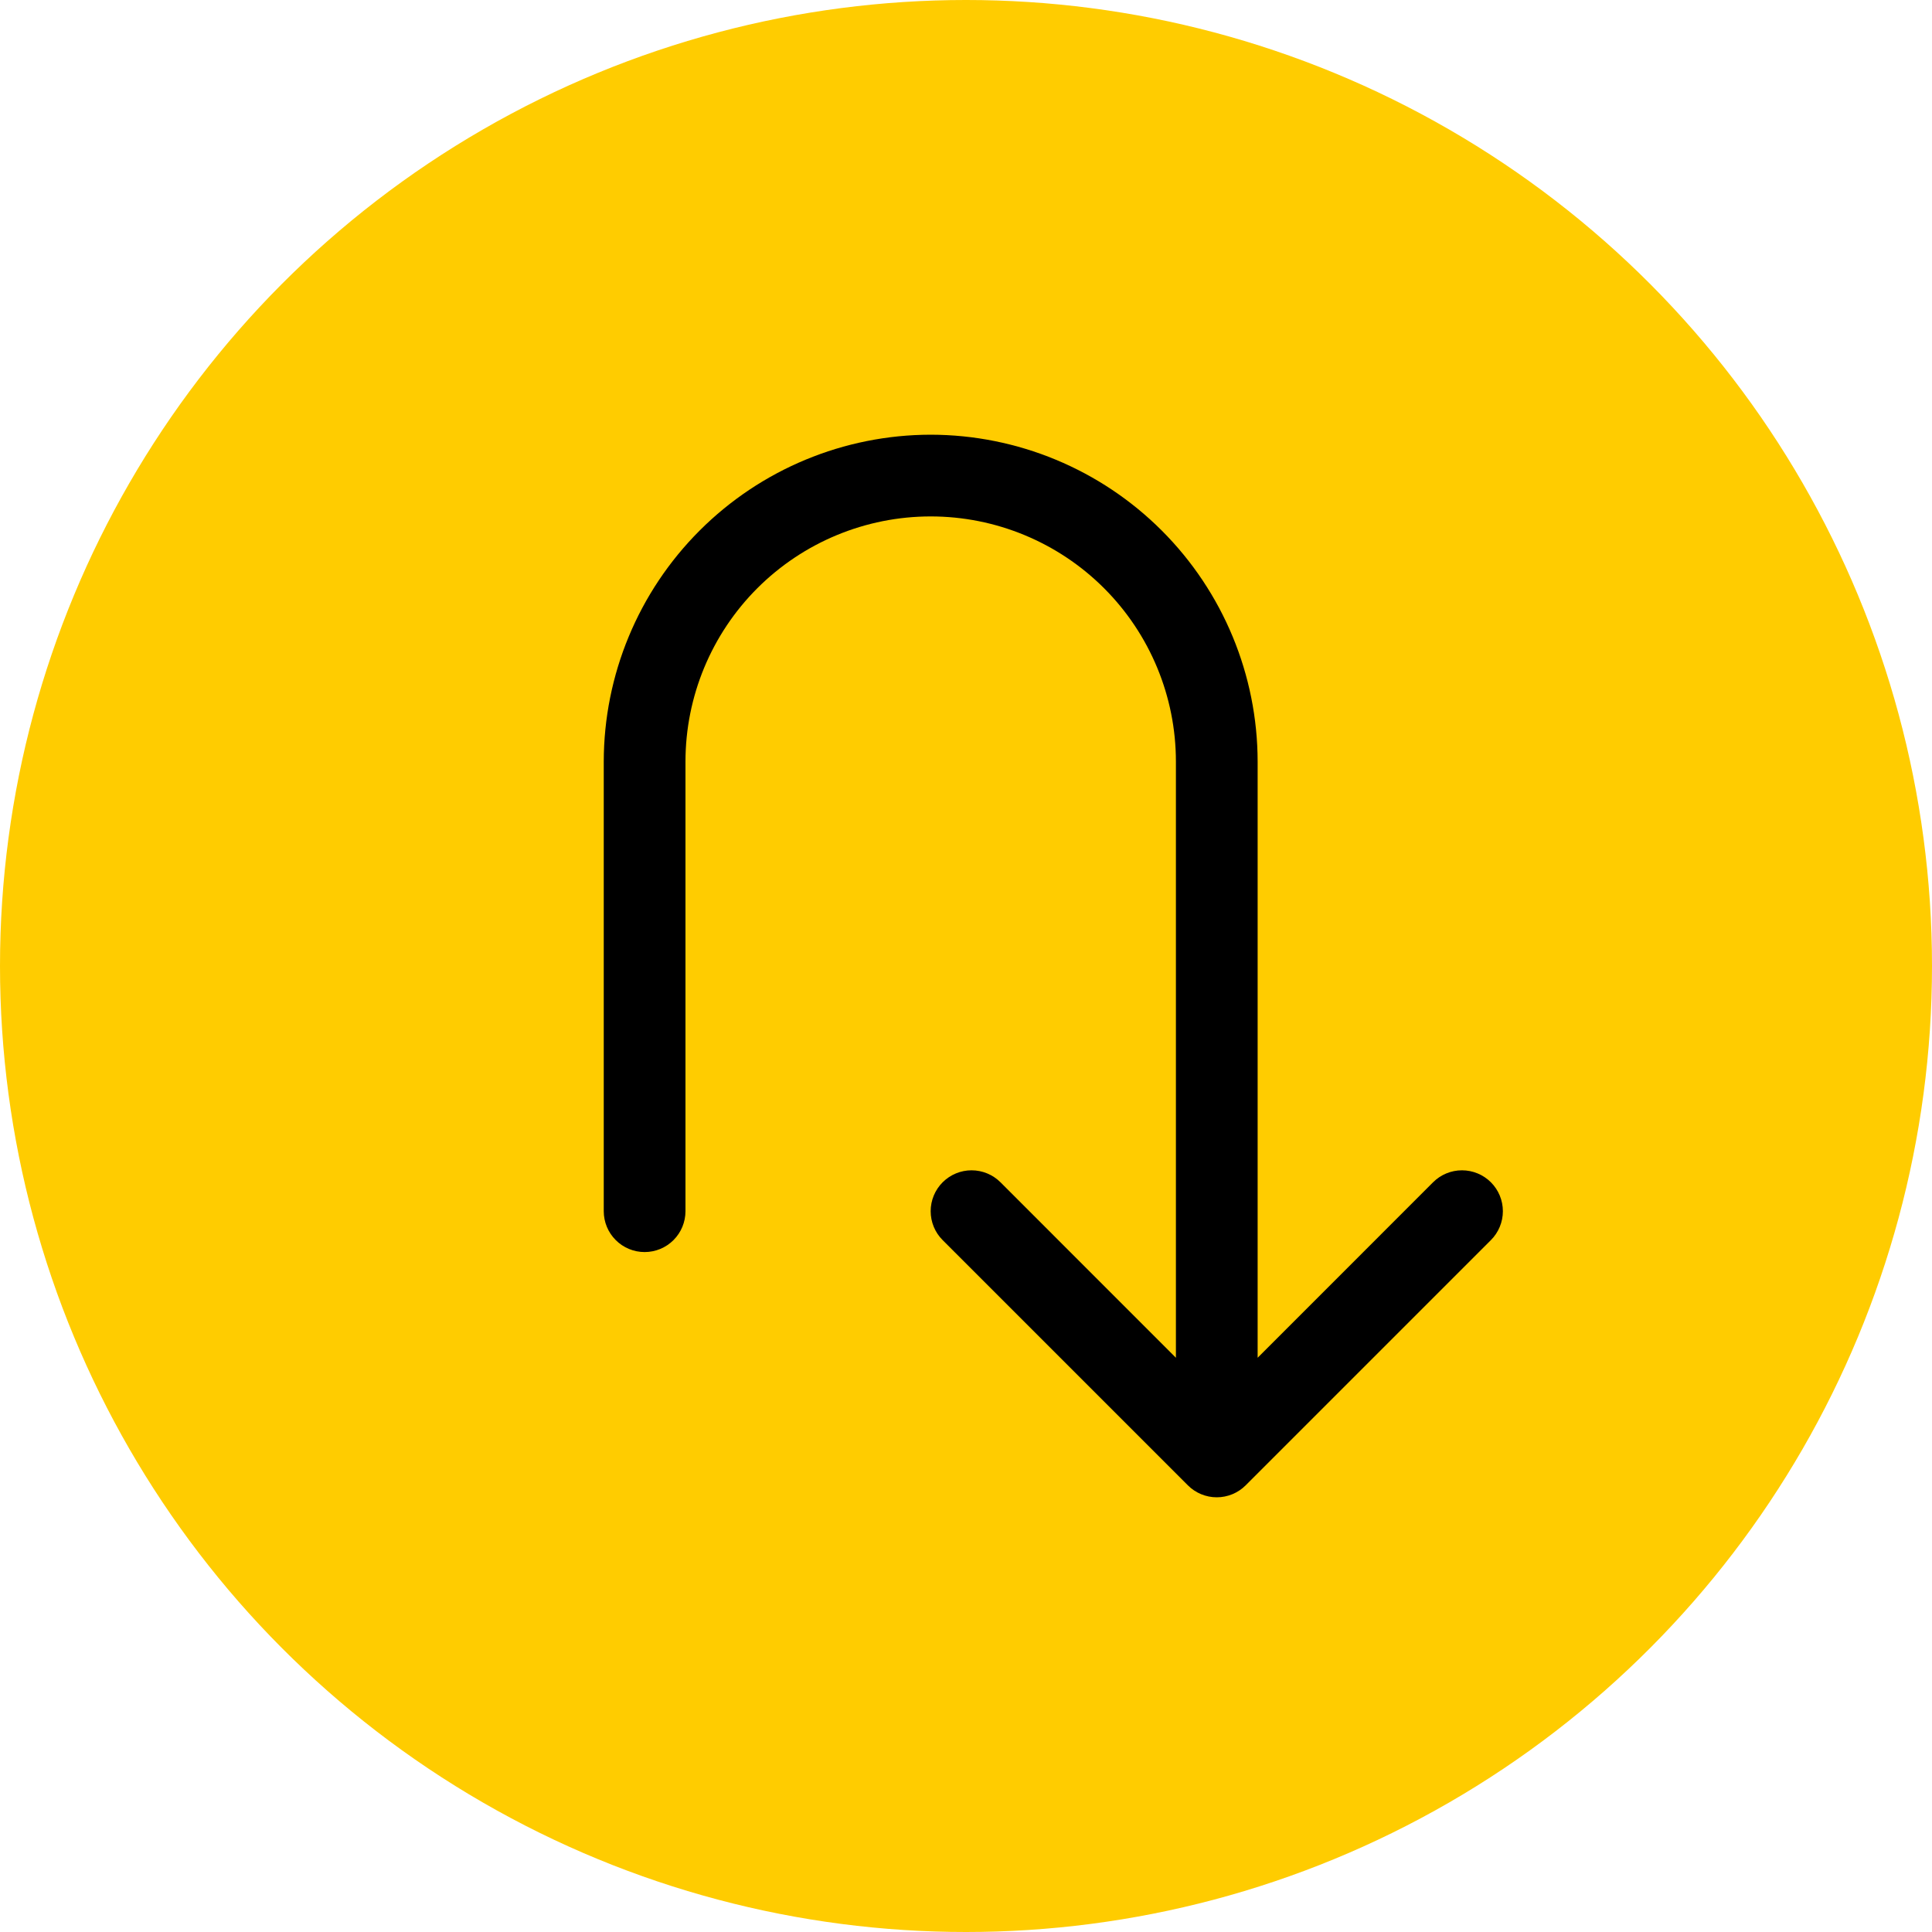
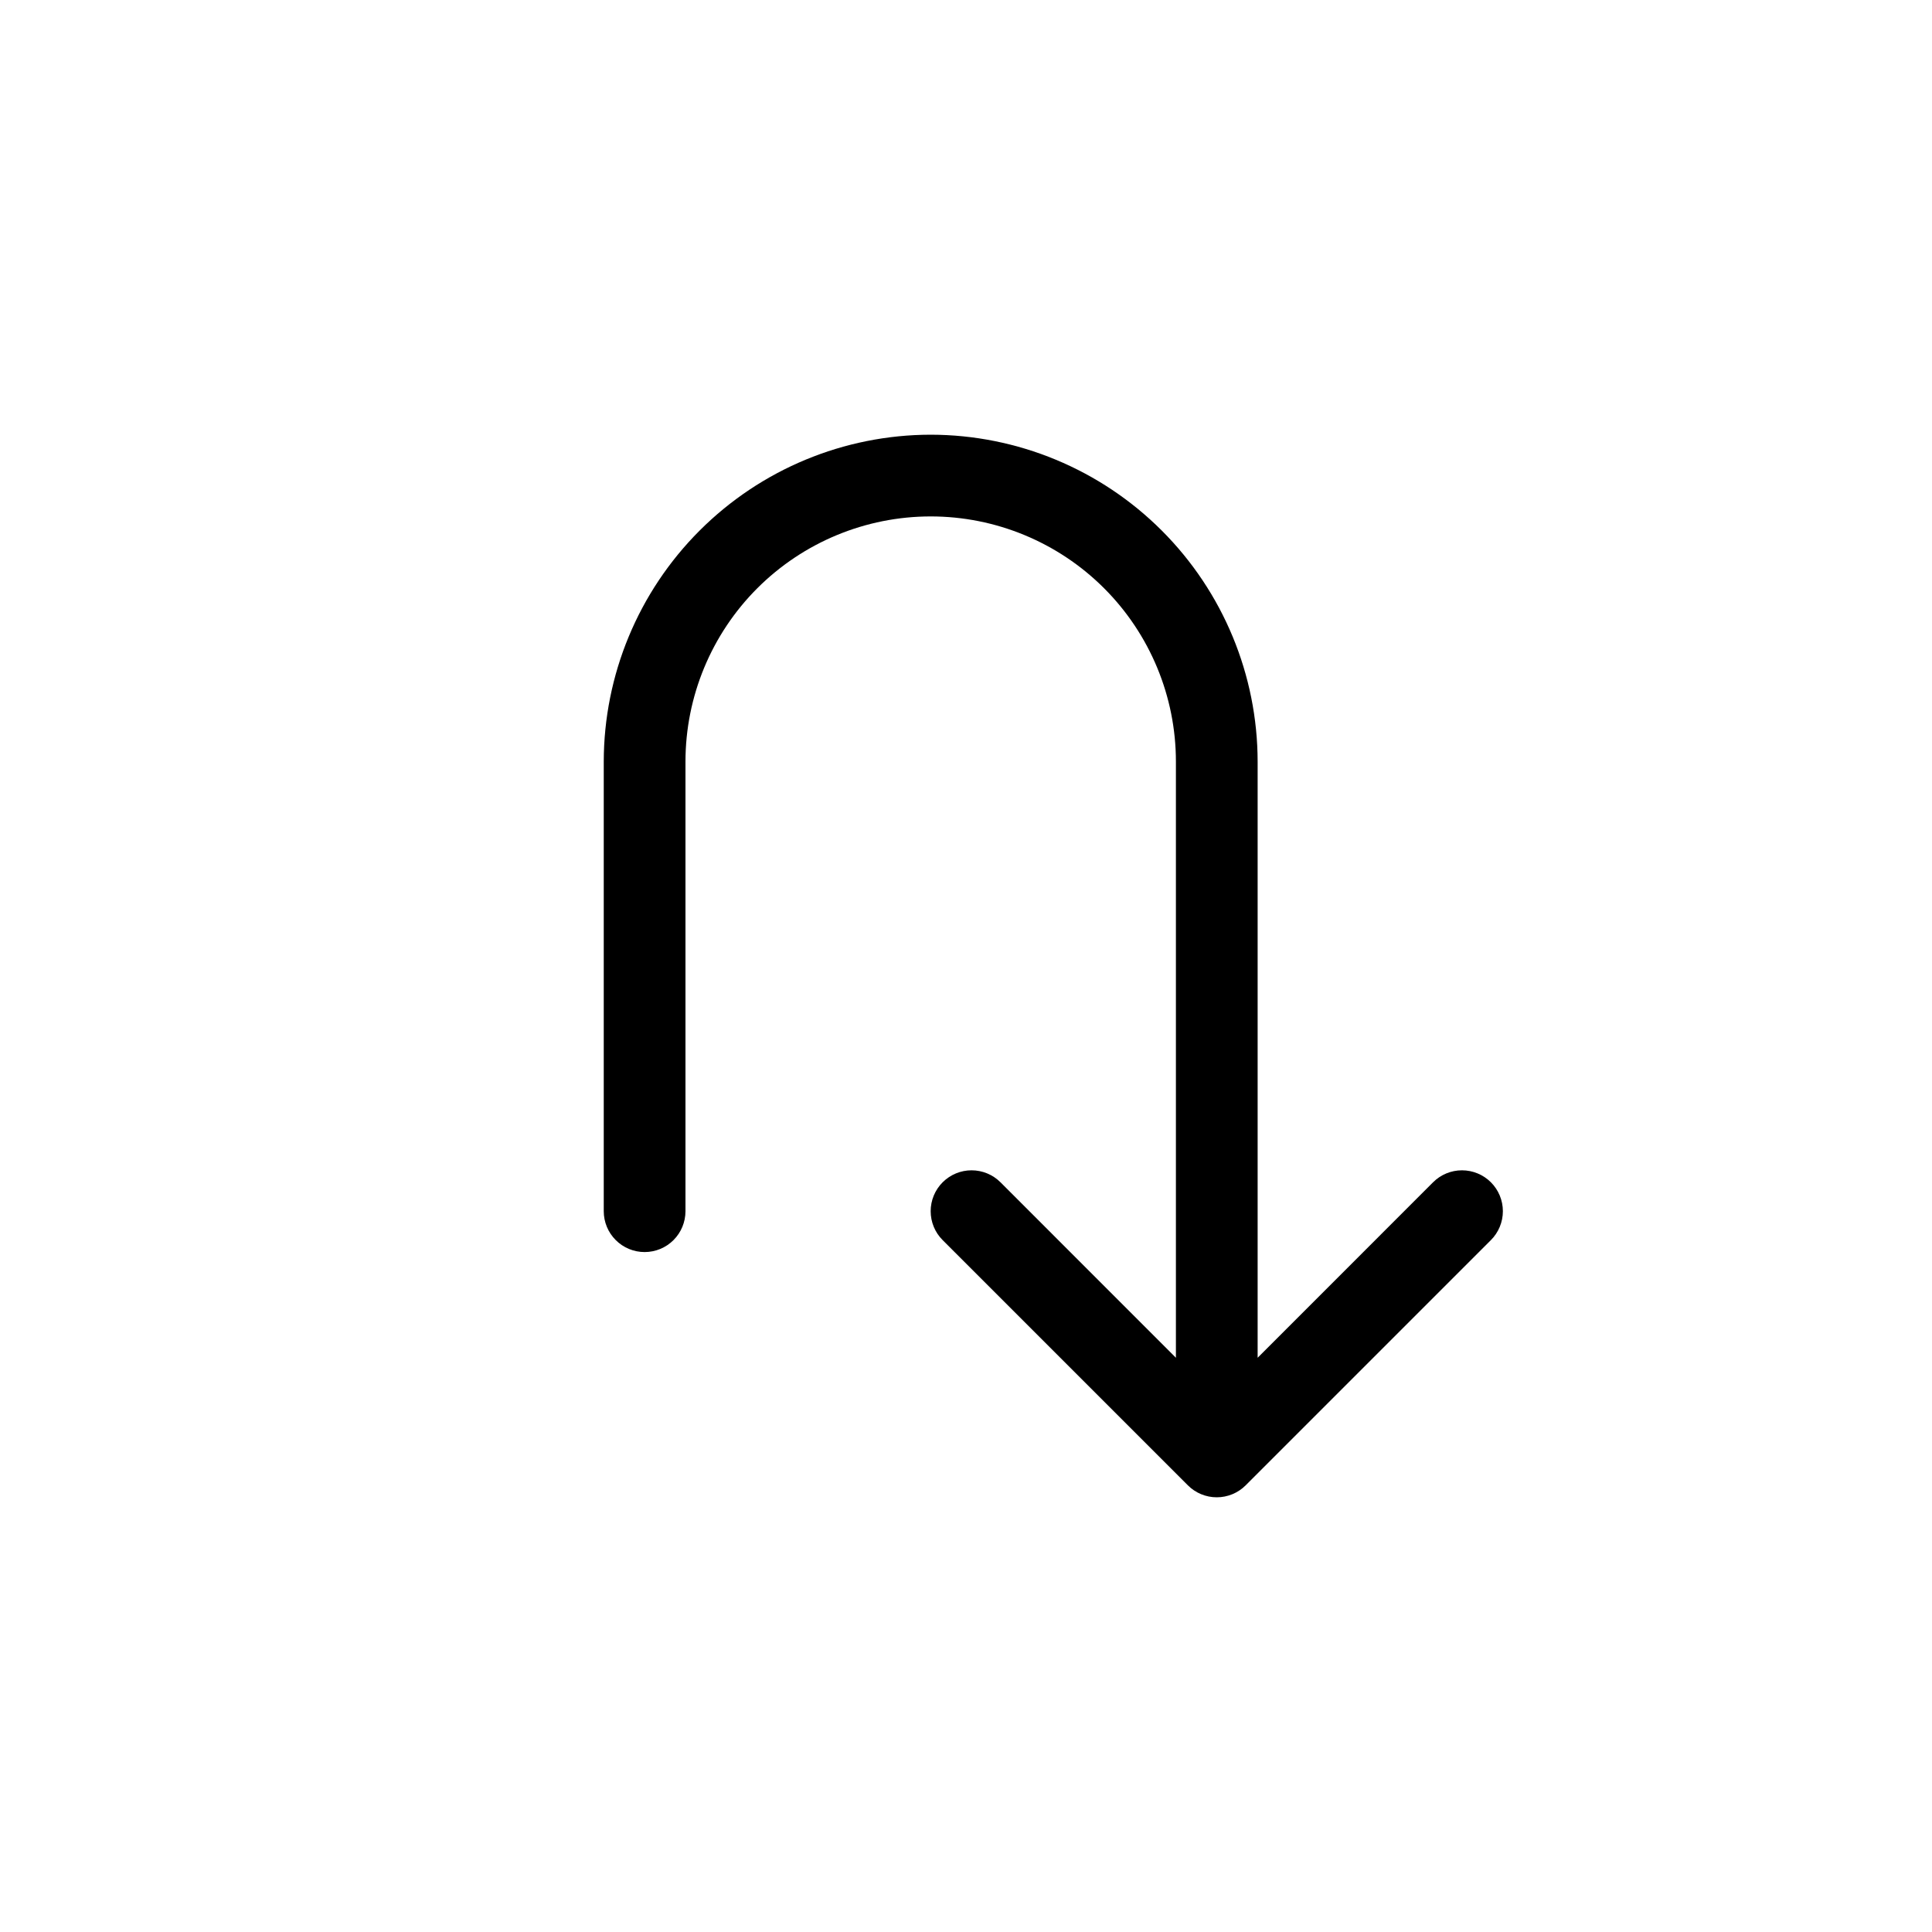
<svg xmlns="http://www.w3.org/2000/svg" width="80" height="80" viewBox="0 0 80 80" fill="none">
-   <circle cx="40" cy="40" r="40" fill="#FFCC00" />
  <path d="M38.538 18C42.127 18.004 45.569 19.431 48.107 21.97C50.645 24.508 52.072 27.949 52.076 31.538V56.222L59.34 48.956C59.658 48.638 60.088 48.46 60.537 48.46C60.986 48.46 61.417 48.638 61.735 48.956C62.052 49.273 62.231 49.704 62.231 50.153C62.231 50.602 62.052 51.033 61.735 51.35L51.581 61.504C51.424 61.661 51.237 61.786 51.032 61.871C50.826 61.956 50.606 62 50.384 62C50.161 62 49.941 61.956 49.736 61.871C49.53 61.786 49.344 61.661 49.187 61.504L39.033 51.35C38.715 51.033 38.537 50.602 38.537 50.153C38.537 49.704 38.715 49.273 39.033 48.956C39.351 48.638 39.781 48.46 40.23 48.46C40.679 48.46 41.11 48.638 41.428 48.956L48.692 56.222V31.538C48.692 28.845 47.622 26.263 45.718 24.358C43.813 22.454 41.231 21.384 38.538 21.384C35.845 21.384 33.263 22.454 31.358 24.358C29.454 26.263 28.384 28.845 28.384 31.538V50.153C28.384 50.602 28.206 51.032 27.889 51.349C27.572 51.667 27.141 51.845 26.692 51.845C26.243 51.845 25.813 51.667 25.496 51.349C25.178 51.032 25 50.602 25 50.153L25 31.538C25.004 27.949 26.431 24.508 28.97 21.97C31.508 19.431 34.949 18.004 38.538 18Z" fill="black" />
</svg>